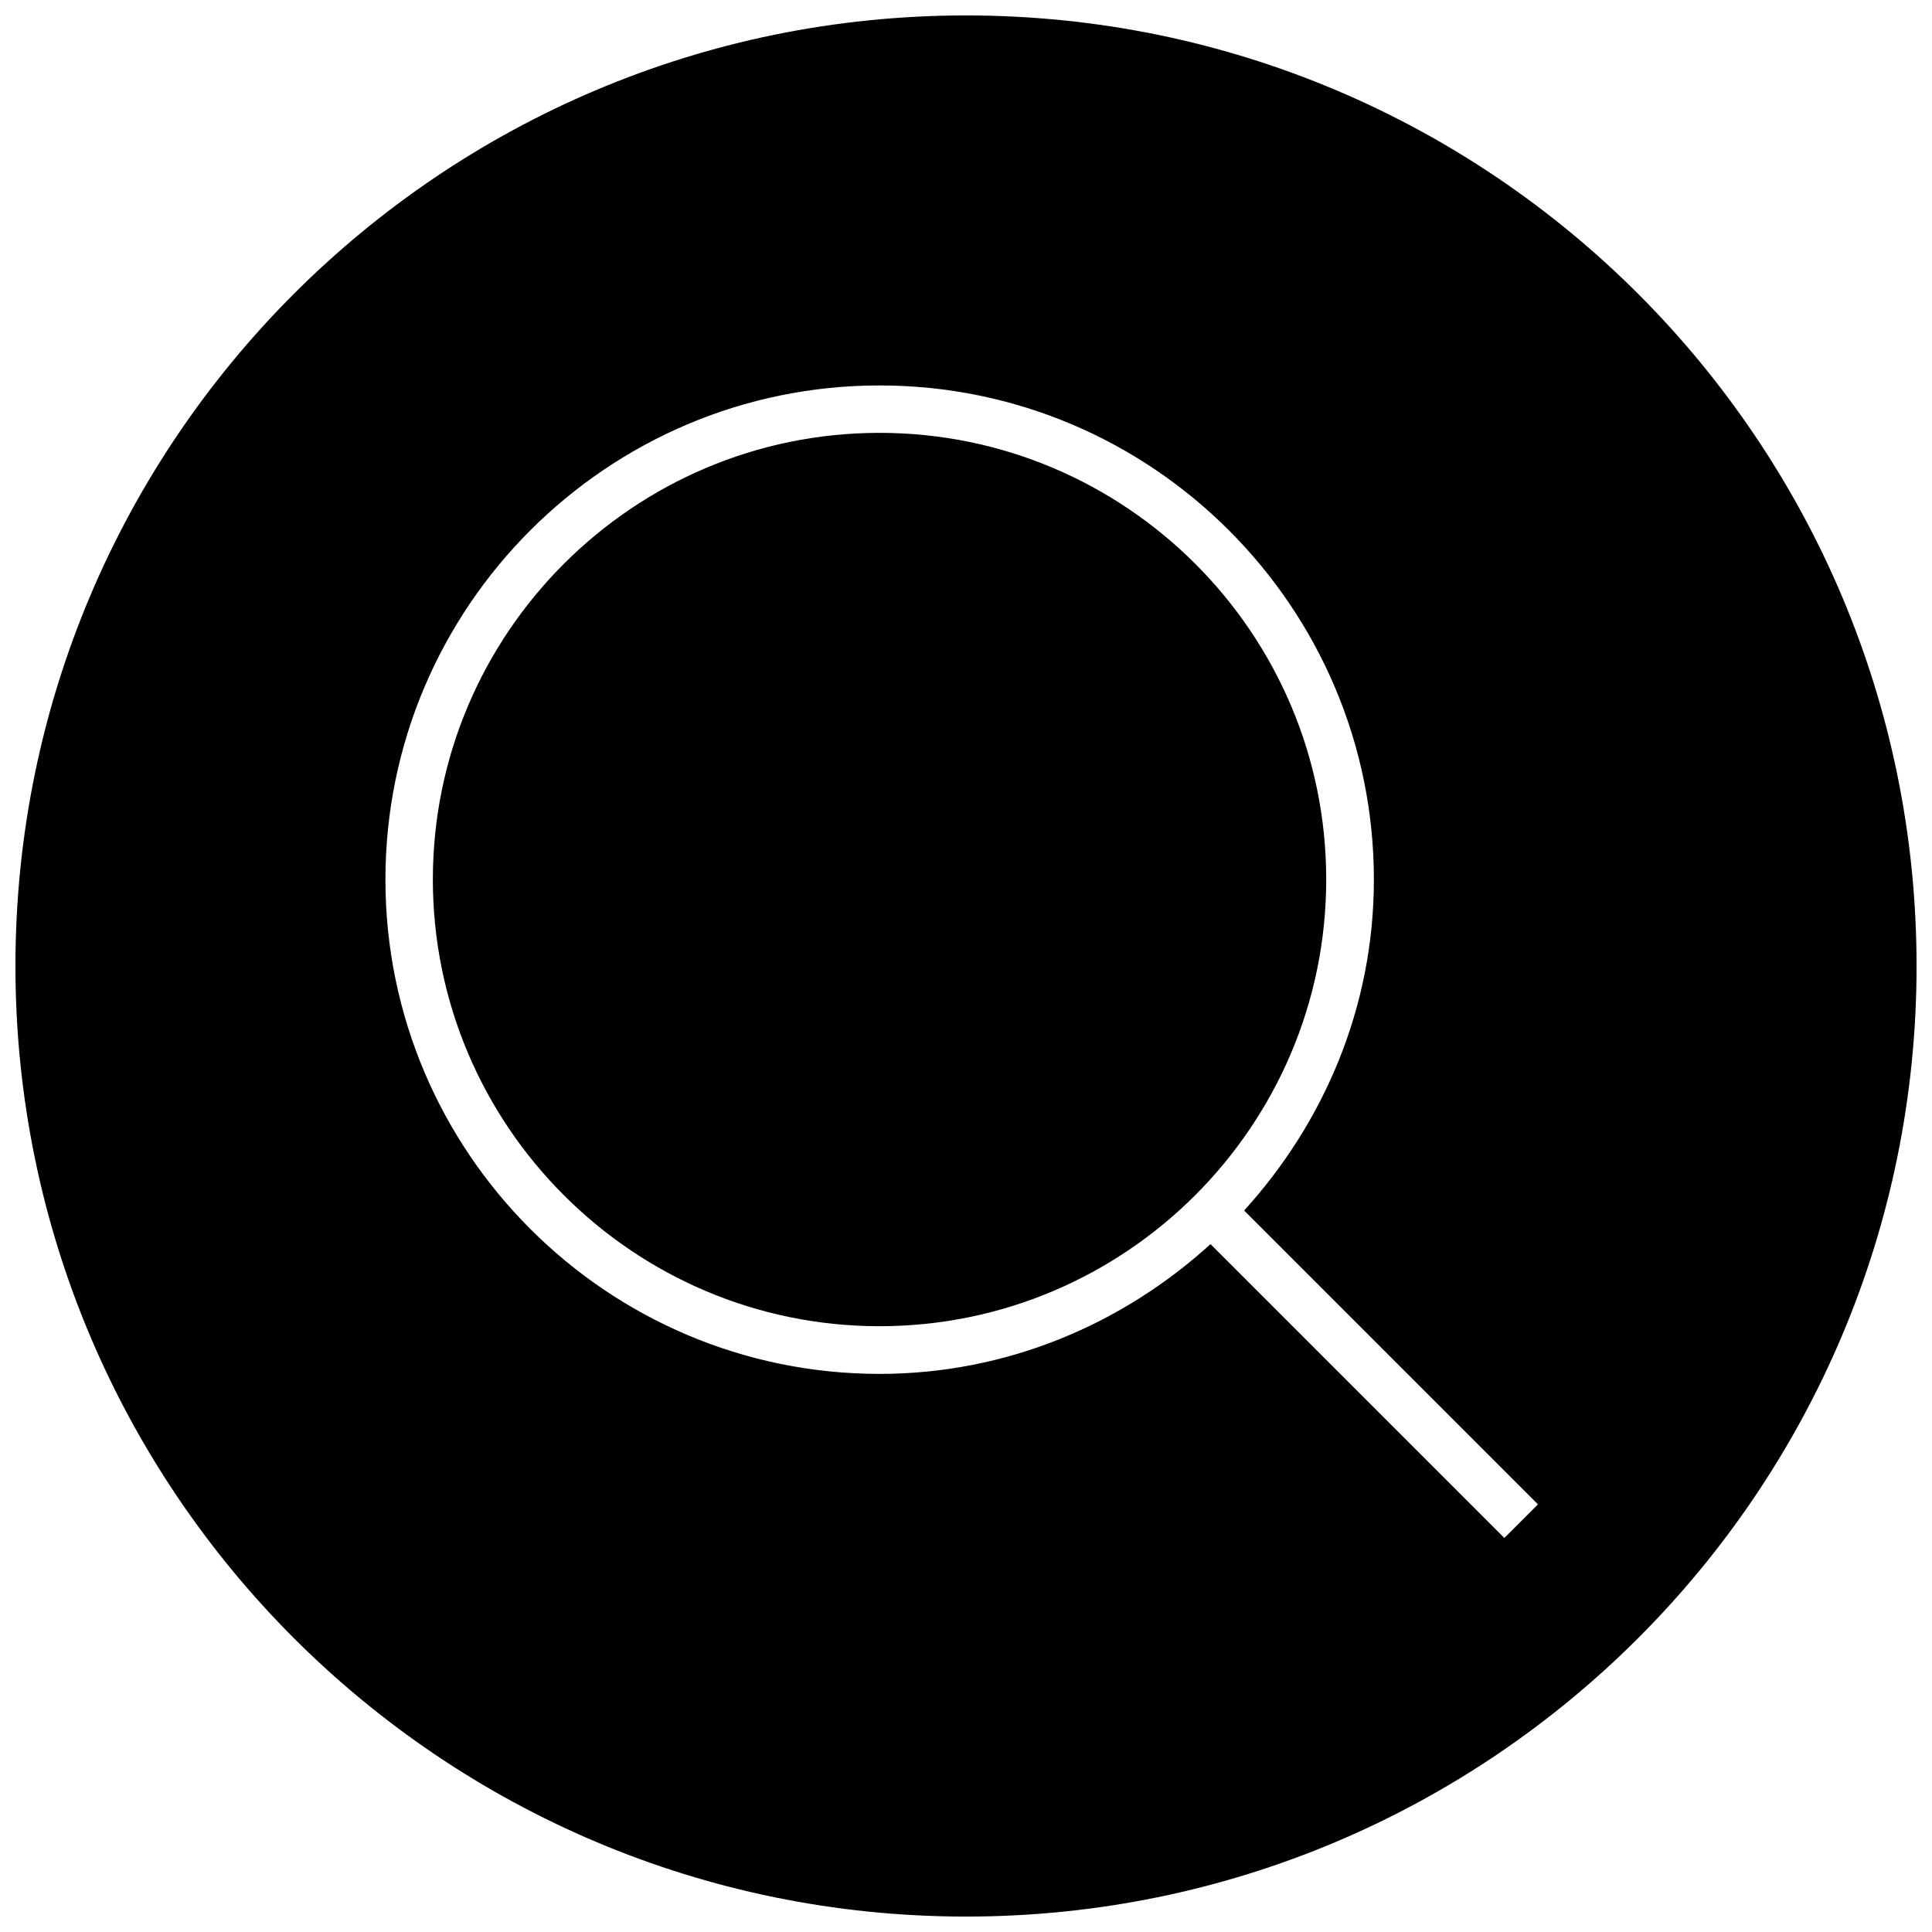
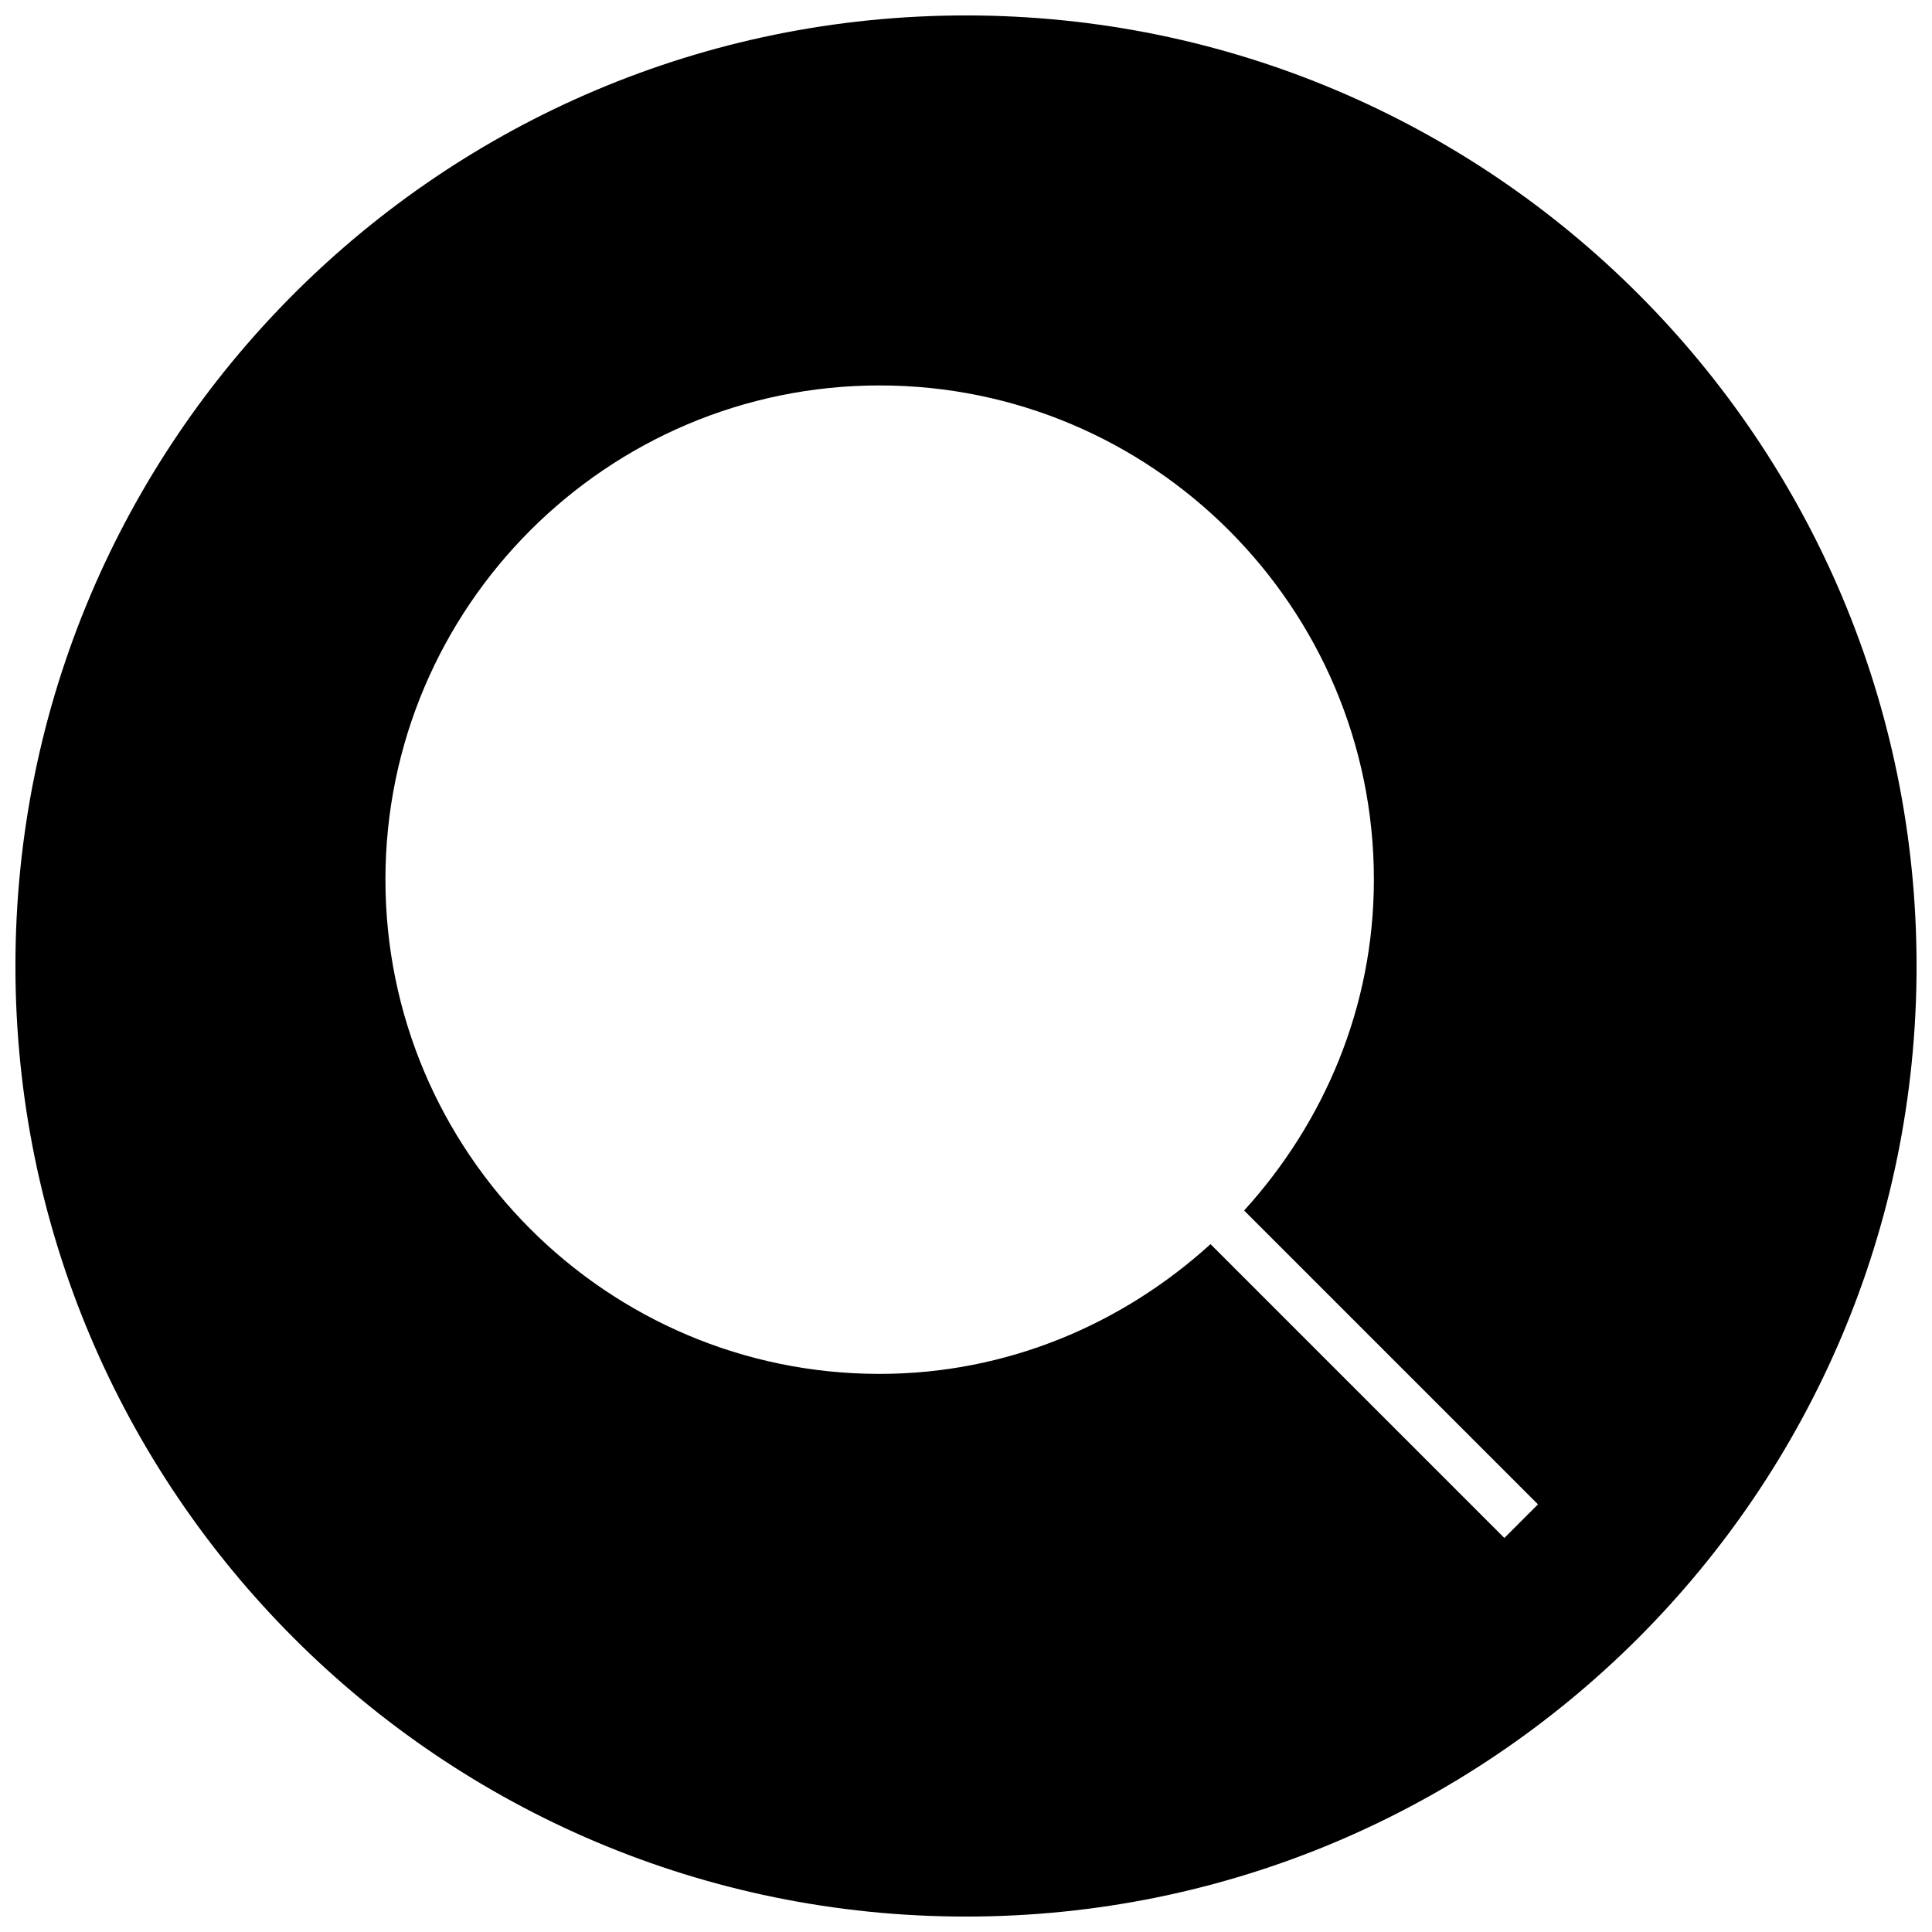
<svg xmlns="http://www.w3.org/2000/svg" width="800px" height="800px" version="1.1" viewBox="144 144 512 512">
  <defs>
    <clipPath id="a">
      <path d="m148.09 148.09h503.81v503.81h-503.81z" />
    </clipPath>
  </defs>
-   <path d="m377.07 258.71c-65.242 0-118.36 53.121-118.36 118.36 0 65.273 53.121 118.39 118.36 118.39 65.273 0 118.39-53.121 118.39-118.39 0.031-65.242-53.086-118.36-118.39-118.36z" />
  <g clip-path="url(#a)">
    <path d="m400 148.09c-139.12 0-251.91 112.79-251.91 251.91 0 139.11 112.79 251.91 251.91 251.91 139.11 0 251.91-112.79 251.91-251.91-0.004-139.12-112.79-251.91-251.91-251.91zm142.67 403.49-77.871-77.871c-23.27 21.16-53.875 34.387-87.695 34.387-72.234 0-130.96-58.758-130.96-130.99s58.758-130.96 130.96-130.96c72.234 0 130.99 58.758 130.99 130.96 0 33.852-13.258 64.426-34.387 87.695l77.871 77.871z" />
  </g>
</svg>